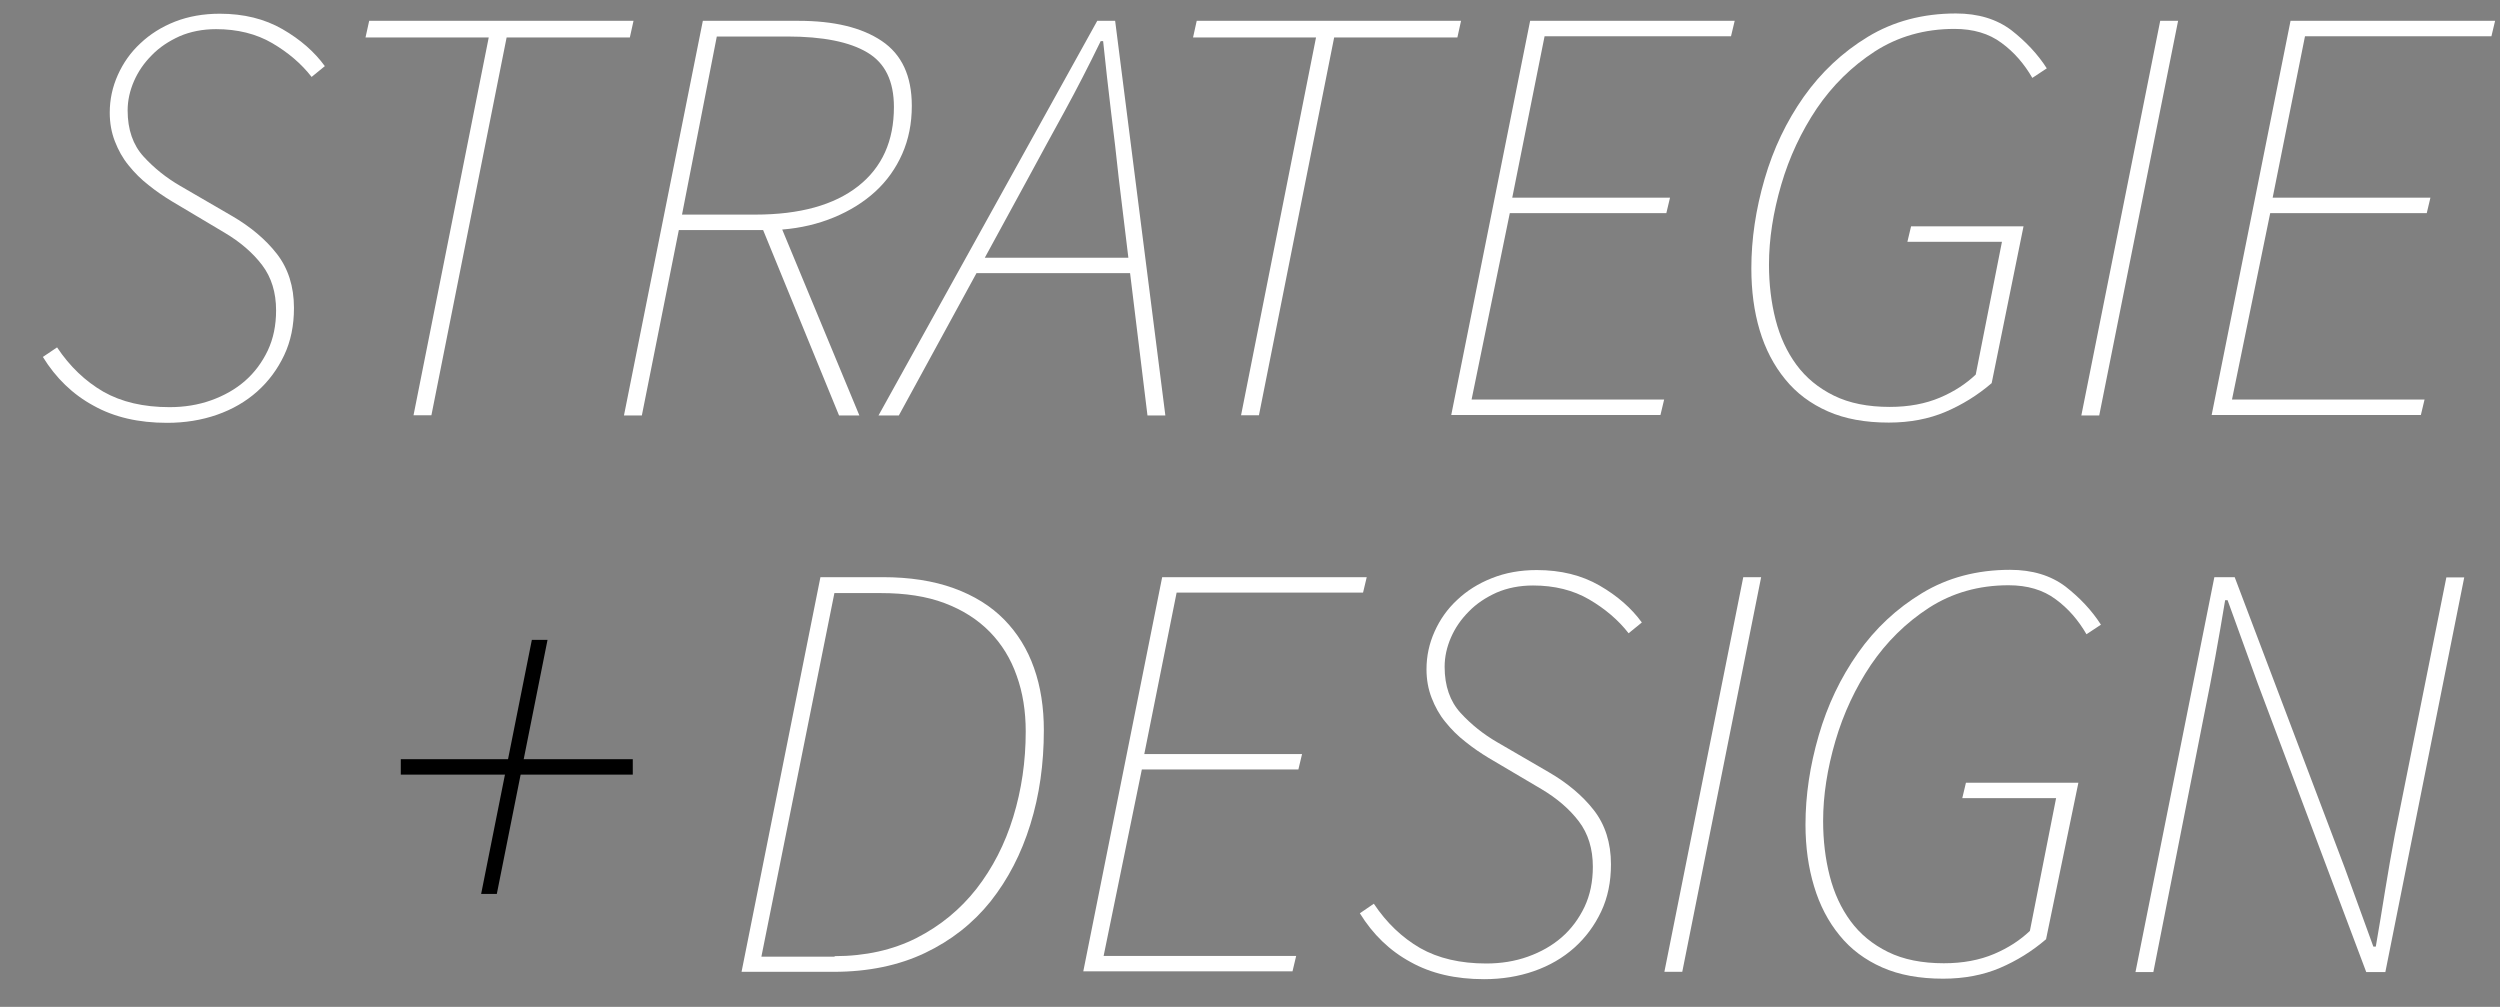
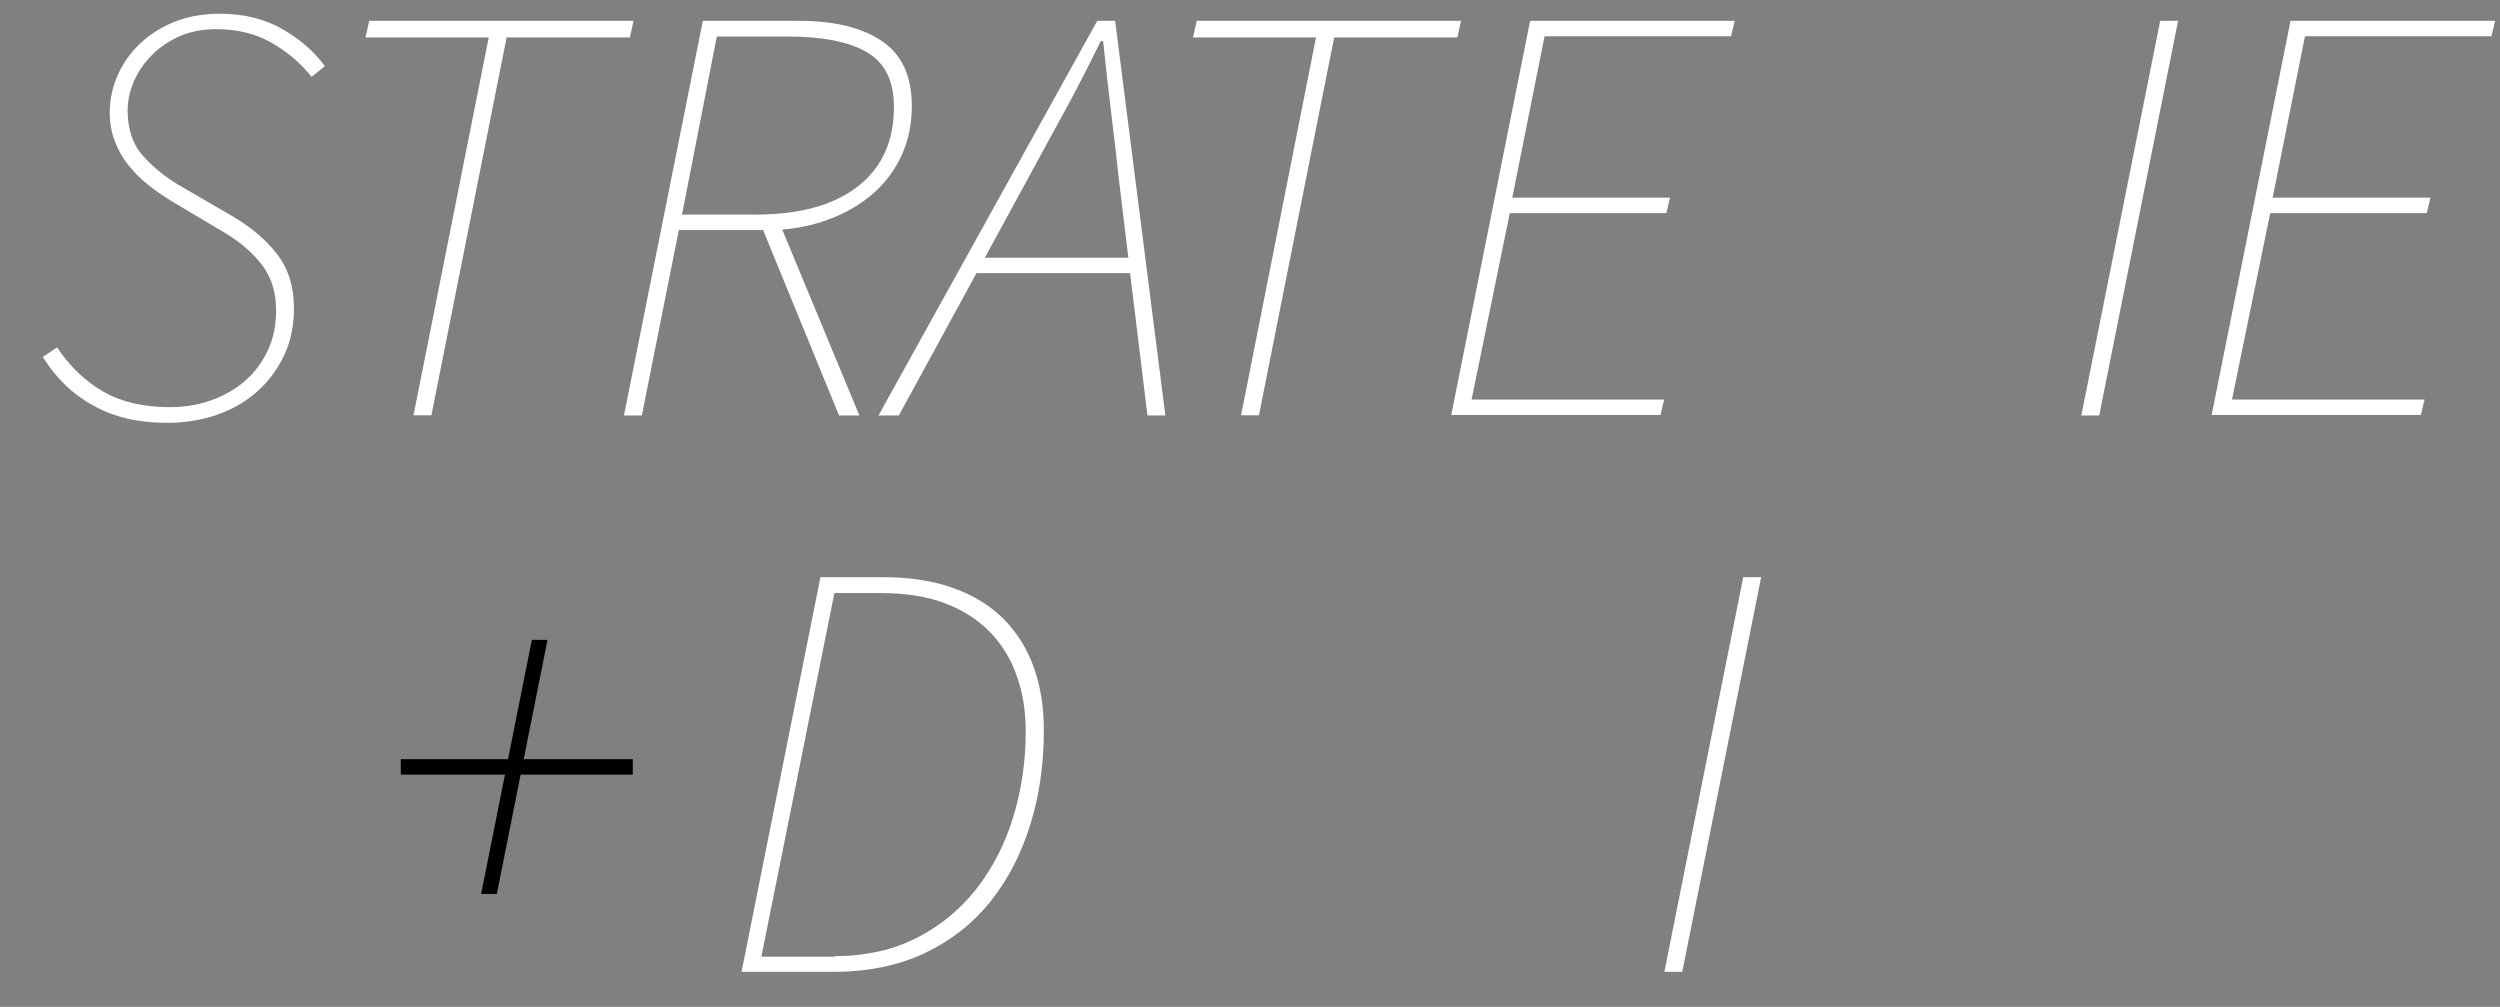
<svg xmlns="http://www.w3.org/2000/svg" version="1.1" id="Ebene_1" x="0px" y="0px" width="1020.5px" height="411px" viewBox="0 0 1020.5 411" style="enable-background:new 0 0 1020.5 411;" xml:space="preserve">
  <rect x="0" y="0" width="1020.5" height="411" fill="#808080" stroke="none" />
  <style type="text/css"> .st0{fill:#FFFFFF;} </style>
  <g>
    <g>
      <path class="st0" d="M334.9,235.6h25.4c11.1,0,20.7,1.5,29,4.5s15.2,7.3,20.6,12.8s9.5,12.1,12.2,19.8c2.7,7.6,4,16.1,4,25.4 c0,13.7-1.8,26.5-5.5,38.4c-3.7,12-9.1,22.4-16.2,31.4c-7.2,9-16.1,16-26.8,21.1c-10.7,5.1-23.2,7.7-37.3,7.7h-37.6L334.9,235.6z M340.7,390.3c12.5,0,23.7-2.5,33.4-7.4c9.8-5,17.9-11.7,24.5-20.1c6.6-8.5,11.6-18.2,15-29.3c3.4-11.1,5.1-22.7,5.1-34.9 c0-8.3-1.2-15.9-3.7-22.8c-2.4-6.9-6.1-12.9-11-17.9s-11-8.9-18.4-11.7c-7.4-2.8-16.1-4.1-26-4.1h-19l-29.8,148.4h29.9V390.3z" />
-       <path class="st0" d="M474.4,235.6h83.5l-1.5,6.3h-76.1l-13.2,65.9h64.4l-1.5,6.3h-63.9l-15.6,76.1h78.6l-1.5,6.3h-85.4 L474.4,235.6z" />
-       <path class="st0" d="M560.8,368.9c5.2,7.8,11.5,13.8,18.9,18.1c7.4,4.2,16.4,6.3,27,6.3c6,0,11.7-0.9,17-2.8s9.9-4.5,13.8-7.9 c3.9-3.4,7-7.6,9.3-12.4c2.3-4.9,3.4-10.3,3.4-16.4c0-7.3-1.9-13.5-5.7-18.5s-8.9-9.4-15.3-13.2l-21.5-12.7 c-3.3-2-6.4-4.1-9.5-6.6c-3.1-2.4-5.8-5.1-8.2-8.1c-2.4-2.9-4.2-6.2-5.6-9.8c-1.4-3.6-2.1-7.5-2.1-11.7c0-5.4,1.1-10.5,3.3-15.4 s5.2-9.2,9.2-12.9c3.9-3.7,8.6-6.7,14.2-8.9c5.5-2.2,11.6-3.3,18.3-3.3c9.8,0,18.3,2.1,25.6,6.3c7.3,4.2,13.1,9.3,17.3,15.1 l-5.4,4.4c-4.2-5.4-9.6-10-16.1-13.8s-14.2-5.7-22.9-5.7c-5.5,0-10.5,1-14.9,2.9c-4.4,2-8.2,4.5-11.3,7.7 c-3.2,3.2-5.6,6.7-7.3,10.6s-2.6,7.9-2.6,12c0,7.8,2.2,14.1,6.5,18.8c4.3,4.7,9.3,8.7,15,12l21,12.2c7.6,4.4,13.8,9.6,18.4,15.5 c4.6,5.9,7,13.3,7,22.1c0,7.2-1.3,13.6-4,19.3c-2.7,5.7-6.3,10.6-11,14.8c-4.6,4.1-10.1,7.3-16.4,9.5c-6.3,2.2-13.1,3.3-20.4,3.3 c-11.6,0-21.6-2.3-30-7c-8.5-4.6-15.4-11.3-20.7-19.9L560.8,368.9z" />
      <path class="st0" d="M711.6,235.6h7.3l-32.2,161.1h-7.3L711.6,235.6z" />
-       <path class="st0" d="M737,336.6c0-11.9,1.8-24,5.4-36.4c3.6-12.4,8.9-23.5,16-33.6s15.8-18.2,26.2-24.5 c10.4-6.3,22.4-9.5,35.9-9.5c9.1,0,16.6,2.3,22.6,6.8c5.9,4.6,10.8,9.8,14.5,15.6l-5.9,3.9c-3.3-5.7-7.4-10.5-12.6-14.3 c-5.1-3.8-11.5-5.7-19.2-5.7c-12.2,0-23,3.1-32.5,9.2c-9.4,6.1-17.3,13.9-23.7,23.3c-6.3,9.4-11.2,19.8-14.5,31.1 c-3.3,11.3-5,22.2-5,32.6c0,8,0.9,15.5,2.7,22.5s4.6,13.1,8.5,18.4s9,9.5,15.3,12.6s13.9,4.6,22.8,4.6c7.8,0,14.6-1.3,20.5-3.8 s10.7-5.7,14.6-9.4l10.7-54.2H801l1.5-6.3h45.9l-13.2,63.9c-5.7,4.9-12,8.8-18.8,11.7c-6.8,2.9-14.6,4.4-23.2,4.4 c-9.6,0-17.9-1.5-24.9-4.6s-12.8-7.4-17.4-13.1c-4.6-5.6-8.1-12.3-10.4-20C738.2,354.2,737,345.8,737,336.6z" />
-       <path class="st0" d="M903.9,235.6h8.3l44.9,118.6l11.7,32.2h1c1.3-7.6,2.6-15.3,3.8-22.9s2.6-15.3,4-22.9l21-104.9h7.3 l-32.2,161.1h-7.8l-44.4-118.1L909.3,245h-1c-1.3,7.8-2.6,15.5-4,23.1s-2.8,15-4.3,22.3l-21,106.4h-7.3L903.9,235.6z" />
    </g>
    <g>
      <path class="st0" d="M23.3,141.8c5.2,7.8,11.5,13.8,18.9,18.1c7.4,4.2,16.4,6.3,27,6.3c6,0,11.7-0.9,17-2.8 c5.3-1.9,9.9-4.5,13.8-7.9s7-7.6,9.3-12.4c2.3-4.9,3.4-10.3,3.4-16.4c0-7.3-1.9-13.5-5.7-18.5c-3.8-5-8.9-9.4-15.3-13.2L70.2,82.2 c-3.3-2-6.4-4.1-9.5-6.6c-3.1-2.4-5.8-5.1-8.2-8.1c-2.4-2.9-4.2-6.2-5.6-9.8c-1.4-3.6-2.1-7.5-2.1-11.7c0-5.4,1.1-10.5,3.3-15.4 s5.2-9.2,9.2-12.9c3.9-3.7,8.6-6.7,14.2-8.9C76.9,6.7,83,5.6,89.7,5.6c9.8,0,18.3,2.1,25.6,6.3c7.3,4.2,13.1,9.3,17.3,15.1 l-5.4,4.4c-4.2-5.4-9.6-10-16.1-13.8s-14.2-5.7-22.9-5.7c-5.5,0-10.5,1-14.9,2.9c-4.4,2-8.2,4.5-11.3,7.7 c-3.2,3.2-5.6,6.7-7.3,10.6c-1.7,3.9-2.6,7.9-2.6,12c0,7.8,2.2,14.1,6.5,18.8s9.3,8.7,15,12l21,12.2c7.6,4.4,13.8,9.6,18.4,15.5 s7,13.3,7,22.1c0,7.2-1.3,13.6-4,19.3s-6.3,10.6-11,14.8c-4.6,4.1-10.1,7.3-16.4,9.5s-13.1,3.3-20.4,3.3c-11.6,0-21.6-2.3-30-7 c-8.5-4.6-15.4-11.3-20.7-19.9L23.3,141.8z" />
      <path class="st0" d="M199.5,15.3h-50.3l1.5-6.8h107.9l-1.5,6.8h-50.3l-30.7,154.2h-7.3L199.5,15.3z" />
      <path class="st0" d="M325.9,8.5c14.5,0,25.8,2.7,34,8.2s12.3,14.3,12.3,26.5c0,7.2-1.3,13.7-3.9,19.6s-6.3,11.1-11,15.4 S347,86,340.5,88.7s-13.6,4.4-21.2,5l31.5,75.9h-8.3l-31-75.7h-34.4L262,169.6h-7.3L286.9,8.5H325.9z M308.3,87.6 c18.2,0,32.2-3.9,42-11.6s14.6-18.5,14.6-32.3c0-10.6-3.6-18-10.9-22.3c-7.2-4.3-18.1-6.5-32.6-6.5h-28.8l-14.2,72.7H308.3z" />
      <path class="st0" d="M461.3,111.5h-62.7l-31.7,58.1h-8.3L447.9,8.5h7.3l20.5,161.1h-7.3L461.3,111.5z M460.6,105.2L456.7,73 c-1-9.1-2-18.3-3.2-27.6c-1.1-9.3-2.2-18.8-3.2-28.6h-1c-4.9,10.1-9.8,19.6-14.6,28.4c-4.9,8.9-9.9,18.1-15.1,27.7L402,105.2 H460.6z" />
      <path class="st0" d="M537.2,15.3H487l1.5-6.8h107.9l-1.5,6.8h-50.3l-30.7,154.2h-7.3L537.2,15.3z" />
      <path class="st0" d="M624.6,8.5h83.5l-1.5,6.3h-76.1l-13.2,65.9h64.4l-1.5,6.3h-63.9l-15.6,76.1h78.6l-1.5,6.3h-85.4L624.6,8.5z" />
-       <path class="st0" d="M714.9,109.5c0-11.9,1.8-24,5.4-36.4c3.6-12.4,8.9-23.5,16-33.6c7.1-10,15.8-18.2,26.2-24.5 s22.4-9.5,35.9-9.5c9.1,0,16.6,2.3,22.6,6.8c5.9,4.6,10.8,9.8,14.5,15.6l-5.9,3.9c-3.3-5.7-7.4-10.5-12.6-14.3 c-5.1-3.8-11.5-5.7-19.2-5.7c-12.2,0-23,3.1-32.5,9.2c-9.4,6.1-17.3,13.9-23.7,23.3c-6.3,9.4-11.2,19.8-14.5,31.1s-5,22.2-5,32.6 c0,8,0.9,15.5,2.7,22.5c1.8,7,4.6,13.1,8.5,18.4c3.9,5.3,9,9.5,15.3,12.6s13.9,4.6,22.8,4.6c7.8,0,14.6-1.3,20.5-3.8 s10.7-5.7,14.6-9.4l10.7-54.2h-38.6l1.5-6.3H826l-13,64c-5.7,4.9-12,8.8-18.8,11.7s-14.6,4.4-23.2,4.4c-9.6,0-17.9-1.5-24.9-4.6 s-12.8-7.4-17.4-13.1c-4.6-5.6-8.1-12.3-10.4-20C716,127.1,714.9,118.7,714.9,109.5z" />
      <path class="st0" d="M881.8,8.5h7.3l-32.2,161.1h-7.3L881.8,8.5z" />
      <path class="st0" d="M935,8.5h83.5l-1.5,6.3h-76.1l-13.2,65.9h64.4l-1.5,6.3h-63.9l-15.6,76.1h78.6l-1.5,6.3h-85.4L935,8.5z" />
    </g>
    <g>
      <rect x="163.6" y="309.9" width="94.7" height="6.3" />
      <polygon points="196.4,364.9 217.1,261.2 223.5,261.2 202.8,364.9 " />
    </g>
  </g>
</svg>